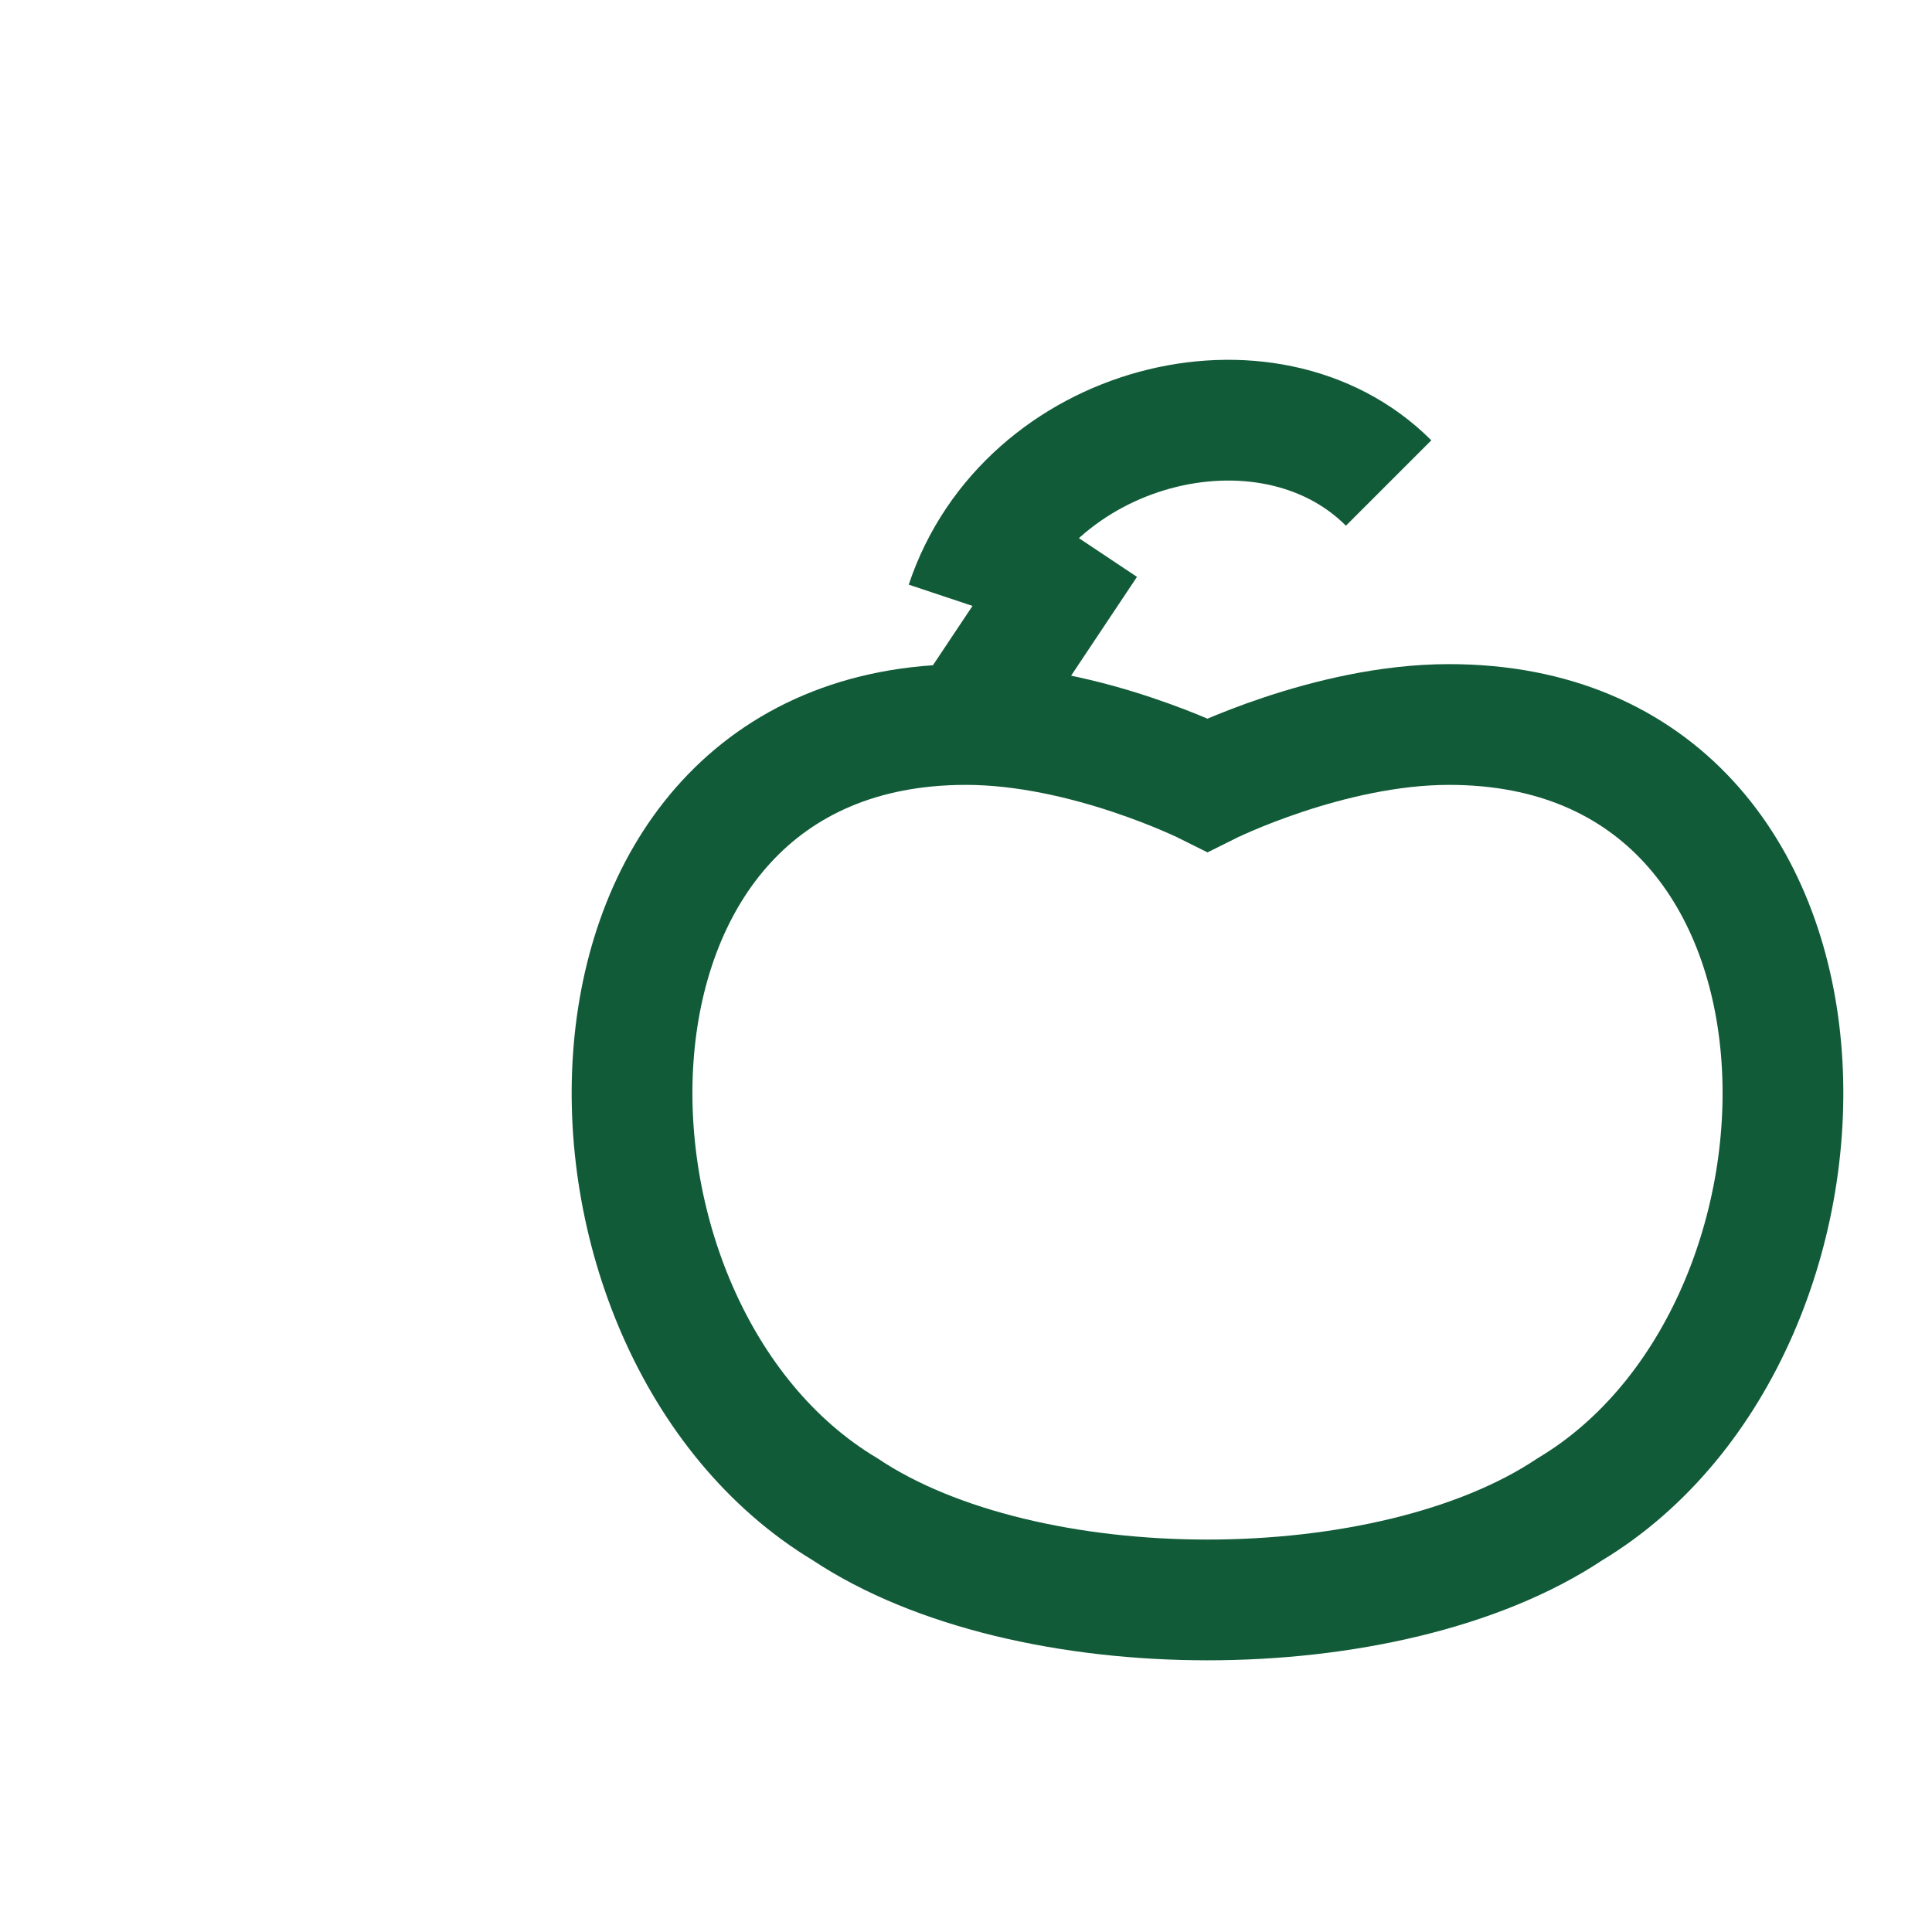
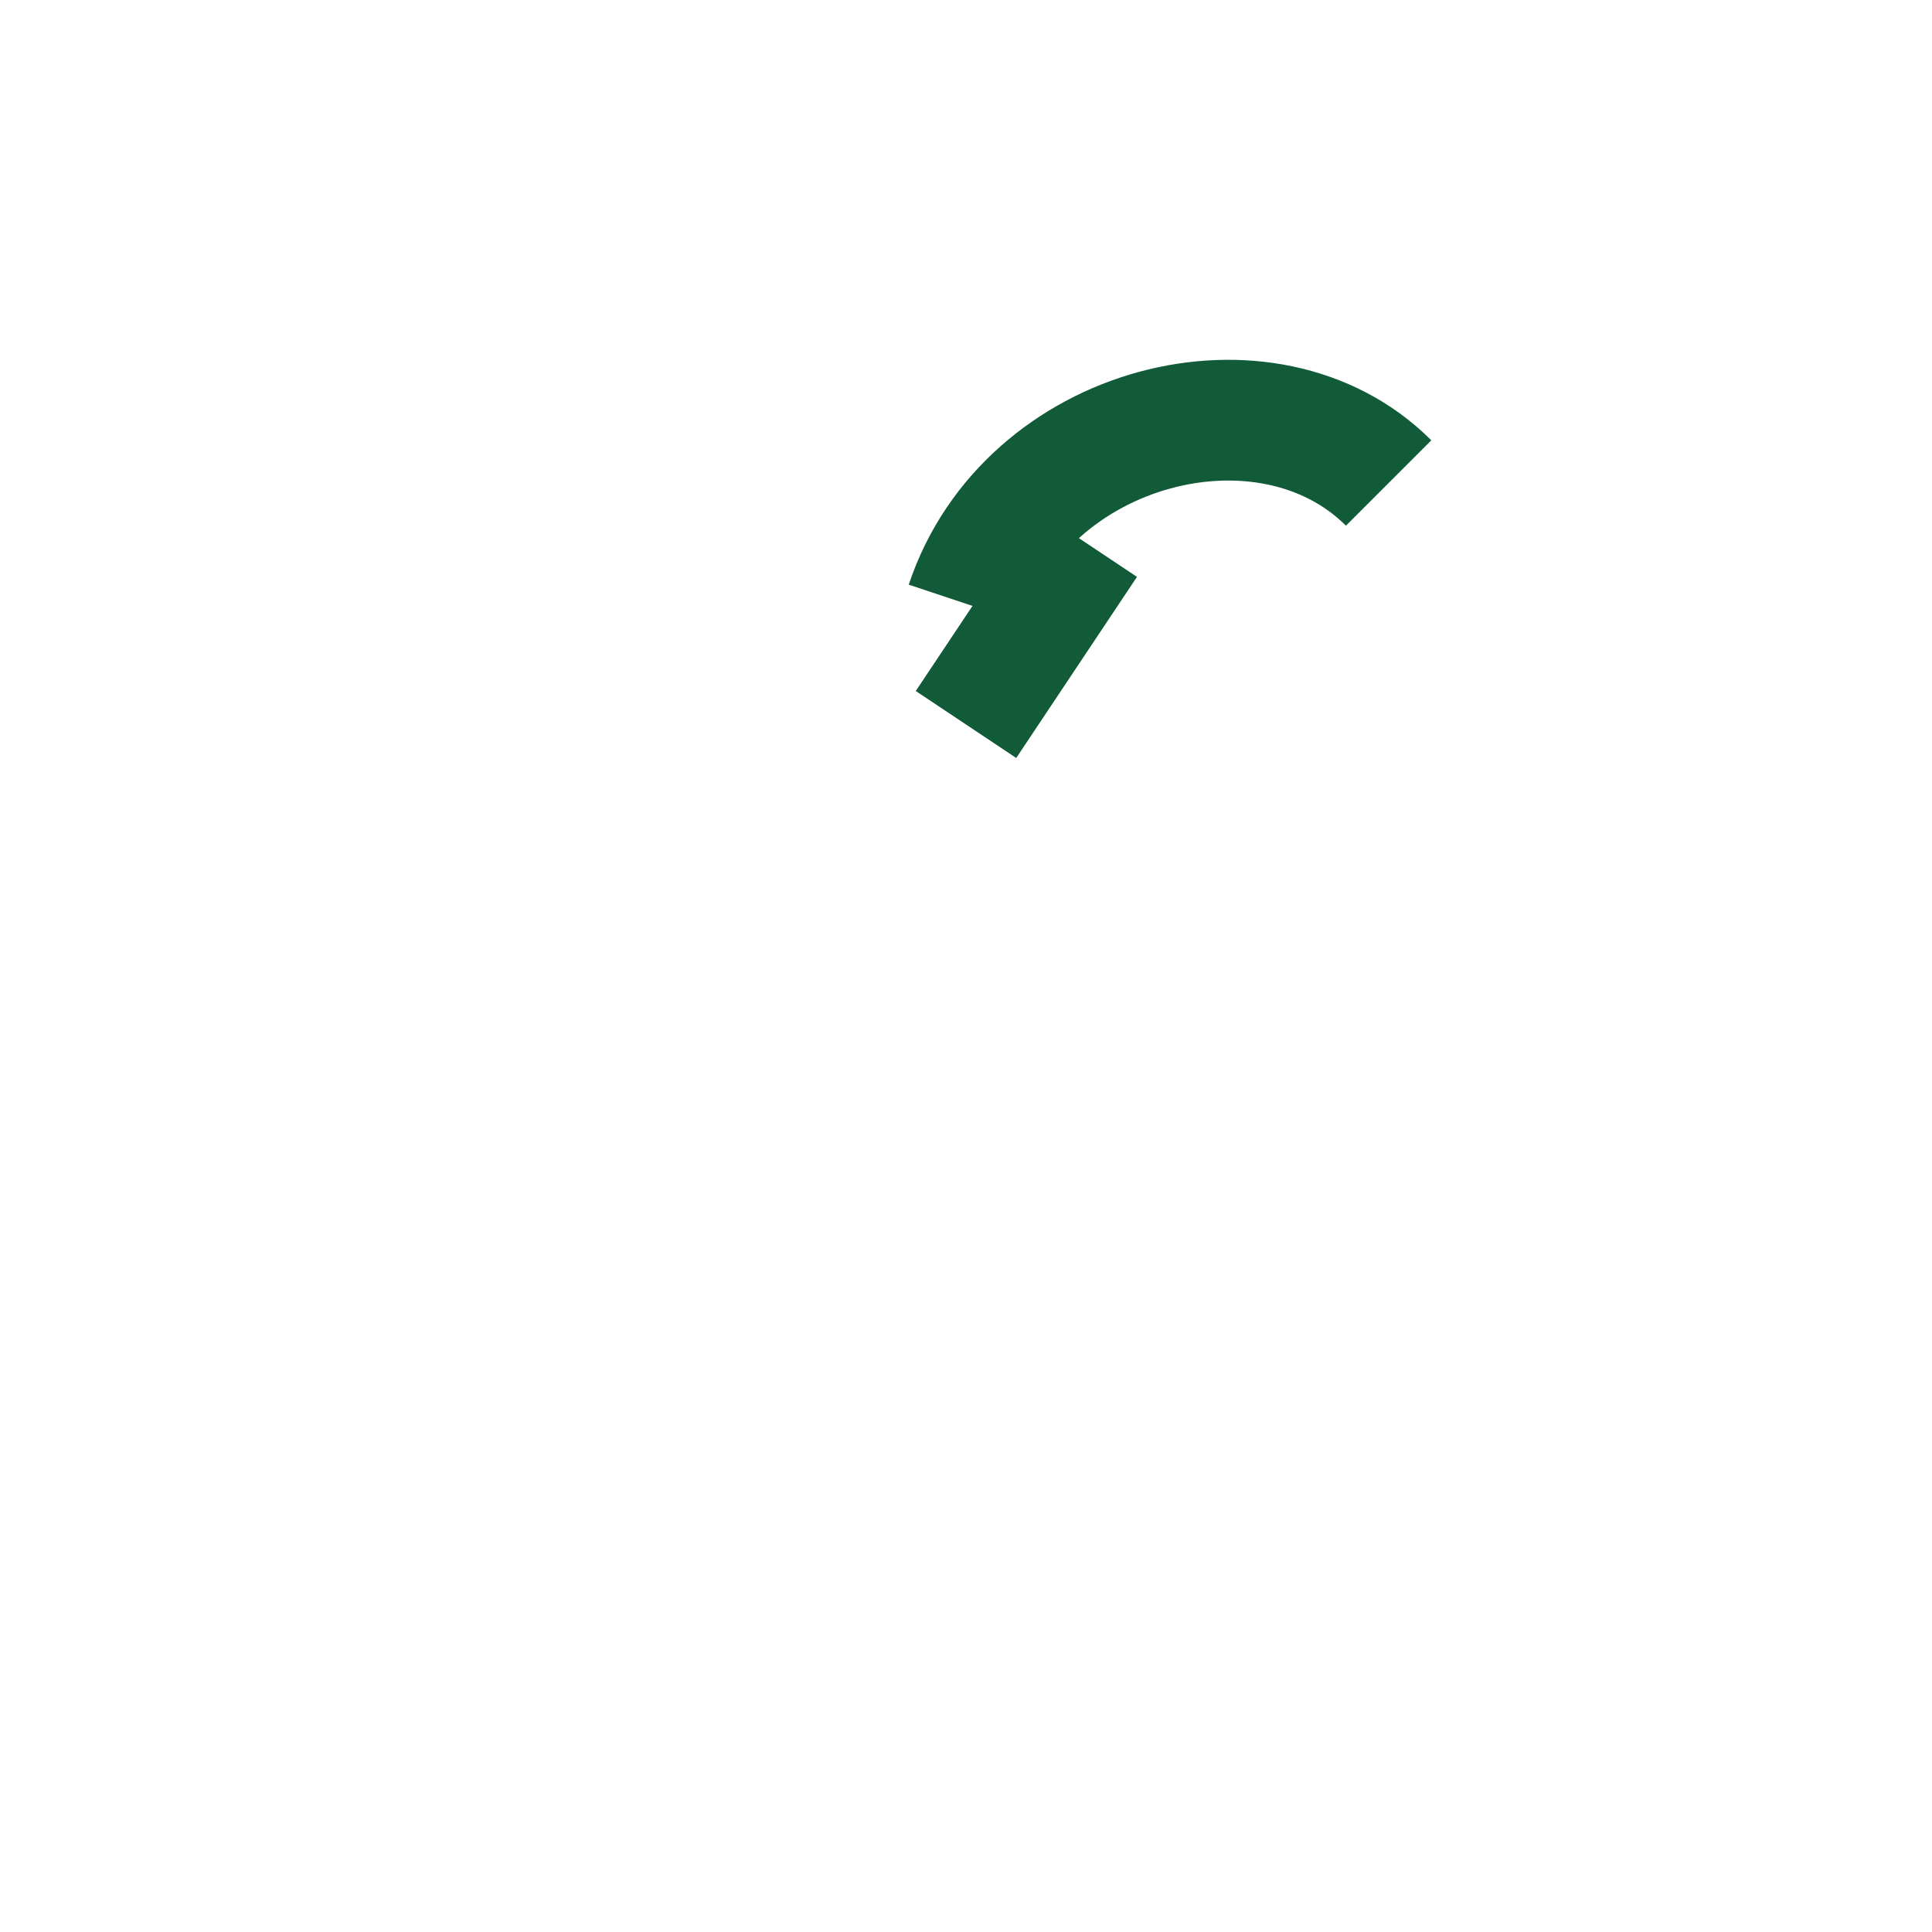
<svg xmlns="http://www.w3.org/2000/svg" width="32" height="32" viewBox="0 0 32 32">
  <g fill="none" stroke="#125B39" stroke-width="2">
-     <path d="M16 12c-7 0-7 10-2 13 3 2 9 2 12 0 5-3 5-13-2-13-2 0-4 1-4 1s-2-1-4-1z" />
    <path d="M16 10c1-3 5-4 7-2M18 9l-2 3" />
  </g>
</svg>